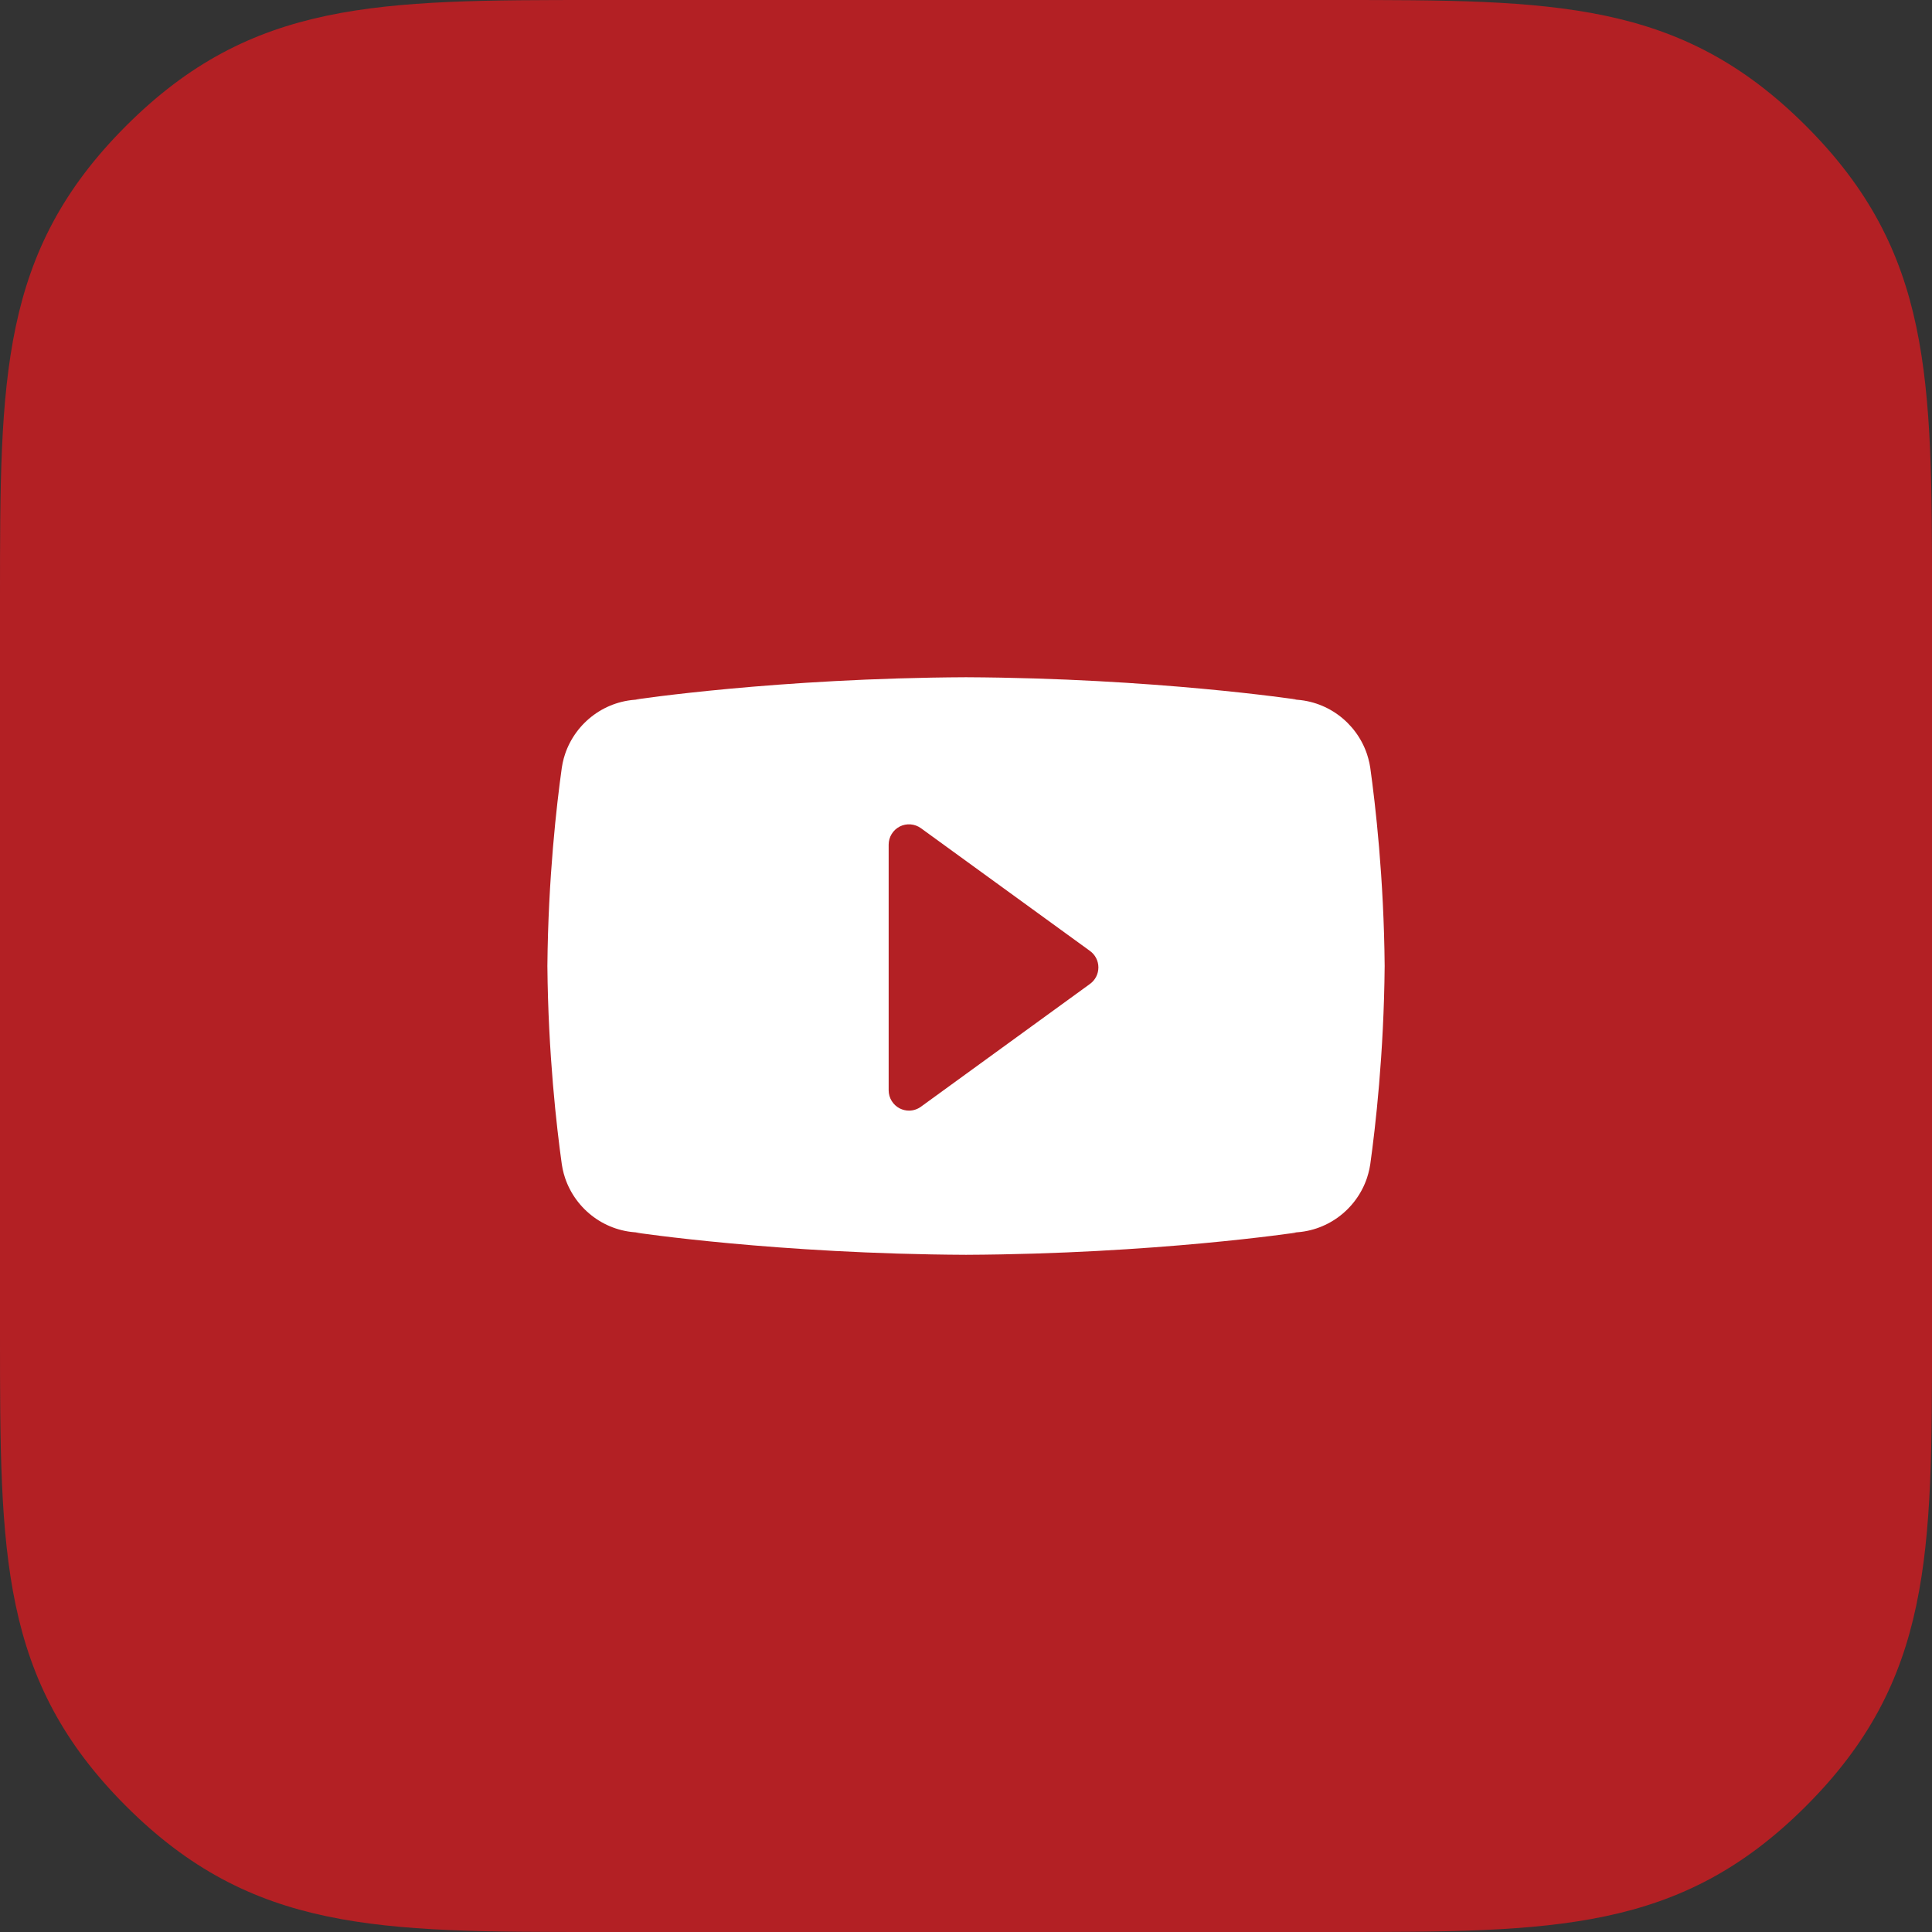
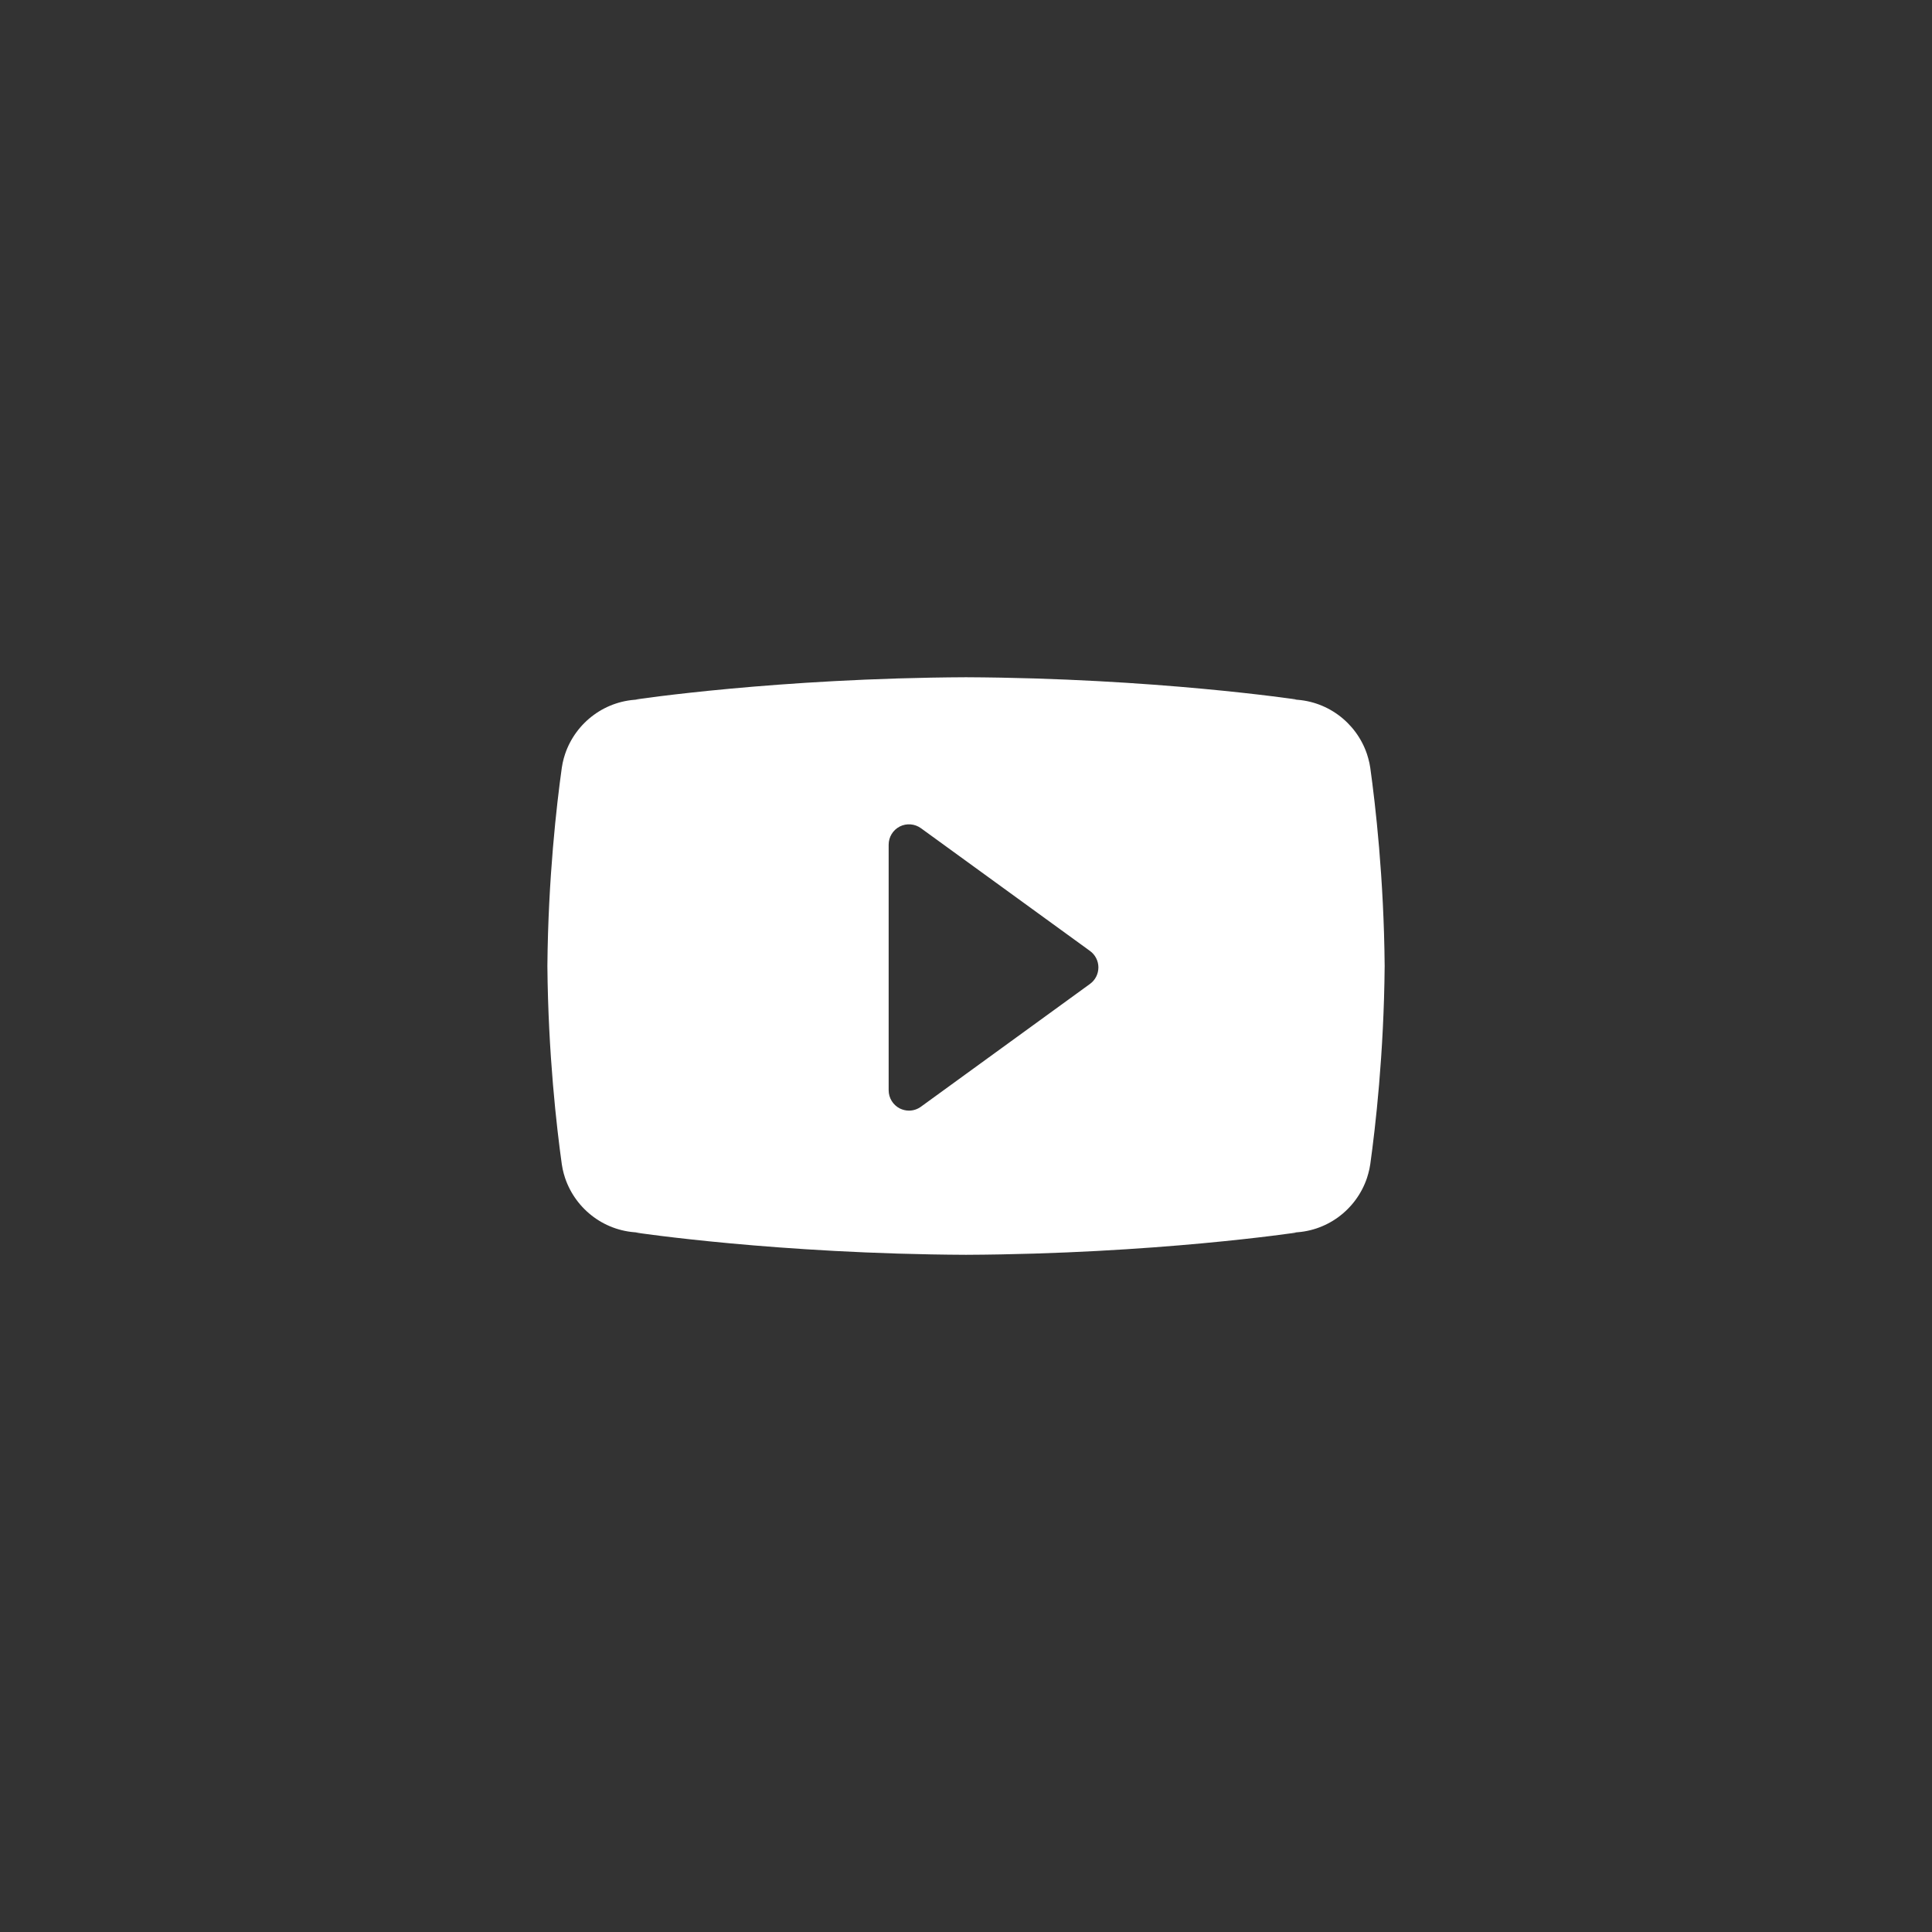
<svg xmlns="http://www.w3.org/2000/svg" viewBox="0 0 88.954 88.955" enable-background="new 0 0 88.954 88.955">
  <rect x="0" y="0" width="88.954" height="88.955" fill="#333333" stroke="none" />
-   <path fill="#b32024" d="M83.154,5.8C77.354,0,71.554,0,61.465,0H27.49C17.401,0,11.601,0,5.8,5.8C0,11.6,0,17.401,0,27.489v33.976  c0,10.089,0,15.89,5.8,21.69c5.801,5.799,11.601,5.799,21.69,5.799h33.975c10.089,0,15.889,0,21.689-5.799  c5.801-5.8,5.801-11.601,5.801-21.69V27.489C88.954,17.401,88.954,11.6,83.154,5.8z" />
  <path fill="#fff" d="m63.09,35.348c-.021-.147-.052-.291-.092-.431-.018-.066-.037-.133-.059-.197-.492-1.459-1.869-2.511-3.493-2.512h.253c0,0-6.532-.985-15.221-1.026-8.689,.04-15.221,1.026-15.221,1.026h.254c-1.625,.001-3.002,1.053-3.494,2.512-.021,.065-.041,.132-.06,.197-.038,.14-.069,.284-.09,.431-.237,1.694-.628,5.076-.664,9.129 .036,4.054 .427,7.433 .664,9.13 .021,.147 .052,.29 .09,.431 .019,.068 .039,.132 .06,.198 .492,1.459 1.869,2.512 3.494,2.512h-.254c0,0 6.532,.986 15.221,1.026 8.69-.04 15.221-1.026 15.221-1.026h-.253c1.625,0 3.002-1.052 3.493-2.512 .022-.066 .042-.13 .059-.198 .04-.14 .07-.283 .092-.431 .236-1.696 .628-5.075 .663-9.13-.035-4.053-.427-7.435-.663-9.129zm-12.904,9.954l-7.784,5.654c-.162,.119-.357,.18-.55,.18-.145,0-.291-.035-.425-.101-.313-.161-.511-.484-.511-.837v-11.306c0-.354 .198-.676 .511-.837 .313-.159 .691-.129 .976,.078l7.784,5.652c.243,.177 .386,.459 .386,.758-.001,.302-.143,.582-.387,.759z" />
</svg>